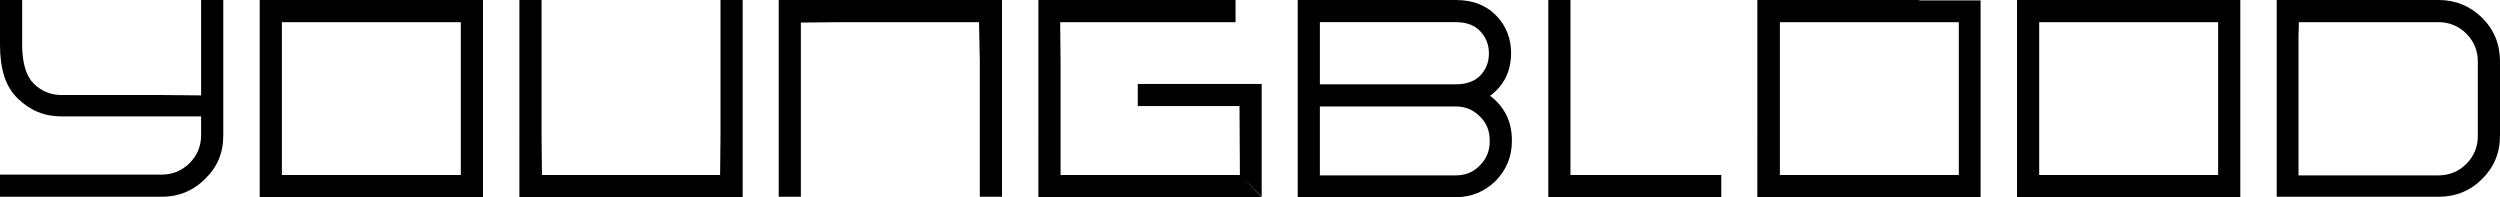
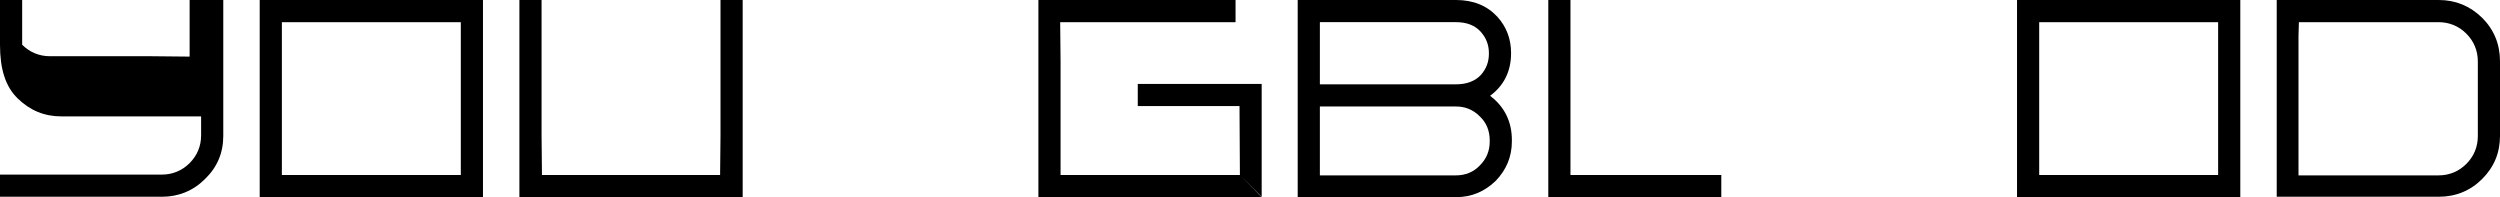
<svg xmlns="http://www.w3.org/2000/svg" version="1.1" id="Layer_1" x="0px" y="0px" viewBox="0 0 631.5 49.8" style="enable-background:new 0 0 631.5 49.8;" xml:space="preserve">
-   <path d="M50.8,0h5.6v34.3c0,4.3-1.5,7.9-4.6,10.9c-3,3-6.7,4.5-10.9,4.5H0v-5.6h40.9c2.7,0,5.1-1,7-2.9c1.9-1.9,2.9-4.3,2.9-7v-4.8  l-9.9,0H15.5c-4.3,0-7.9-1.5-11-4.5S0,17.5,0,11.3V0h5.6v11.3c0,4.6,1,7.9,2.9,9.8c1.9,1.9,4.3,2.9,7,2.9h25.4l9.9,0.1l0-12.8V0z" />
+   <path d="M50.8,0h5.6v34.3c0,4.3-1.5,7.9-4.6,10.9c-3,3-6.7,4.5-10.9,4.5H0v-5.6h40.9c2.7,0,5.1-1,7-2.9c1.9-1.9,2.9-4.3,2.9-7v-4.8  l-9.9,0H15.5c-4.3,0-7.9-1.5-11-4.5S0,17.5,0,11.3V0h5.6v11.3c1.9,1.9,4.3,2.9,7,2.9h25.4l9.9,0.1l0-12.8V0z" />
  <path d="M106.5,0H122v15.5v18.8v15.5h-15.5H81.1H65.6V34.3V15.5V0l15.5,0H106.5z M116.4,15.5V5.6h-9.9H81.1h-9.9v9.9v18.8v9.9h9.9  h25.4h9.9v-9.9V15.5z" />
  <path d="M182,0h5.6v34.3v15.5h-15.5h-25.4h-15.5V34.3V0h5.6v34.3l0.1,9.9h9.8h25.4h9.8l0.1-9.9V0z" />
-   <path d="M237.6,0l15.5,0v15.5v34.2h-5.6V15.5l-0.2-9.9l-9.7,0h-25.4l-9.9,0.1l0,9.8v34.2h-5.6V15.5V0h15.5H237.6z" />
  <path d="M318.7,49.8h-40.9h-15.5V34.3V15.5V0h15.5h34.3v5.6h-34.3h-10l0.1,9.9v18.8l0,9.9h9.9h35.4 M313.2,44.2l-0.1-17.4h-25.7  v-5.6h31.3v28.5" />
  <path d="M327.8,0h40c4.3,0,7.8,1.4,10.4,4.2c2.3,2.5,3.5,5.6,3.5,9.2c0,4.6-1.8,8.2-5.3,10.8c3.7,2.8,5.5,6.6,5.5,11.2v0.3  c0,3.9-1.4,7.2-4.1,10c-2.8,2.7-6.1,4.1-10,4.1h-40V0 M333.4,9.1v12.2h34.4c2.7,0,4.8-0.8,6.3-2.4c1.3-1.5,2-3.2,2-5.4  c0-2.2-0.7-3.9-2-5.4c-1.5-1.7-3.6-2.5-6.3-2.5h-34.4 M376.3,35.4c0-2.3-0.8-4.4-2.5-6c-1.7-1.7-3.7-2.5-6-2.5h-34.4v17.4h34.4  c2.3,0,4.4-0.8,6-2.5c1.7-1.7,2.5-3.7,2.5-6V35.4z" />
  <path d="M396.7,44.2h38.1v5.6h-43.7 M391.1,49.8V0h5.6v44.2" />
  <path d="M575.1,0H616c4.3,0,7.9,1.5,11,4.5c3,3,4.5,6.7,4.5,11v18.8c0,4.3-1.5,7.9-4.5,10.9c-3,3-6.7,4.5-11,4.5h-40.9V9.1   M580.6,9.1v35.2H616c2.7,0,5.1-1,7-2.9c1.9-1.9,2.9-4.3,2.9-7V15.5c0-2.7-1-5.1-2.9-7c-1.9-1.9-4.3-2.9-7-2.9h-35.3" />
-   <path d="M484.8,0.1h15.5v15.5v18.8v15.5h-15.5h-25.4h-15.5V34.3V15.6V0l15.5,0H484.8z M494.8,15.6V5.6h-9.9h-25.4h-9.9v9.9v18.8v9.9  h9.9h25.4h9.9v-9.9V15.6z" />
  <path d="M550.4,0h15.5v15.5v18.8v15.5h-15.5H525h-15.5V34.3V15.5V0L525,0H550.4z M560.3,15.5V5.6h-9.9H525h-9.9v9.9v18.8v9.9h9.9  h25.4h9.9v-9.9V15.5z" />
</svg>